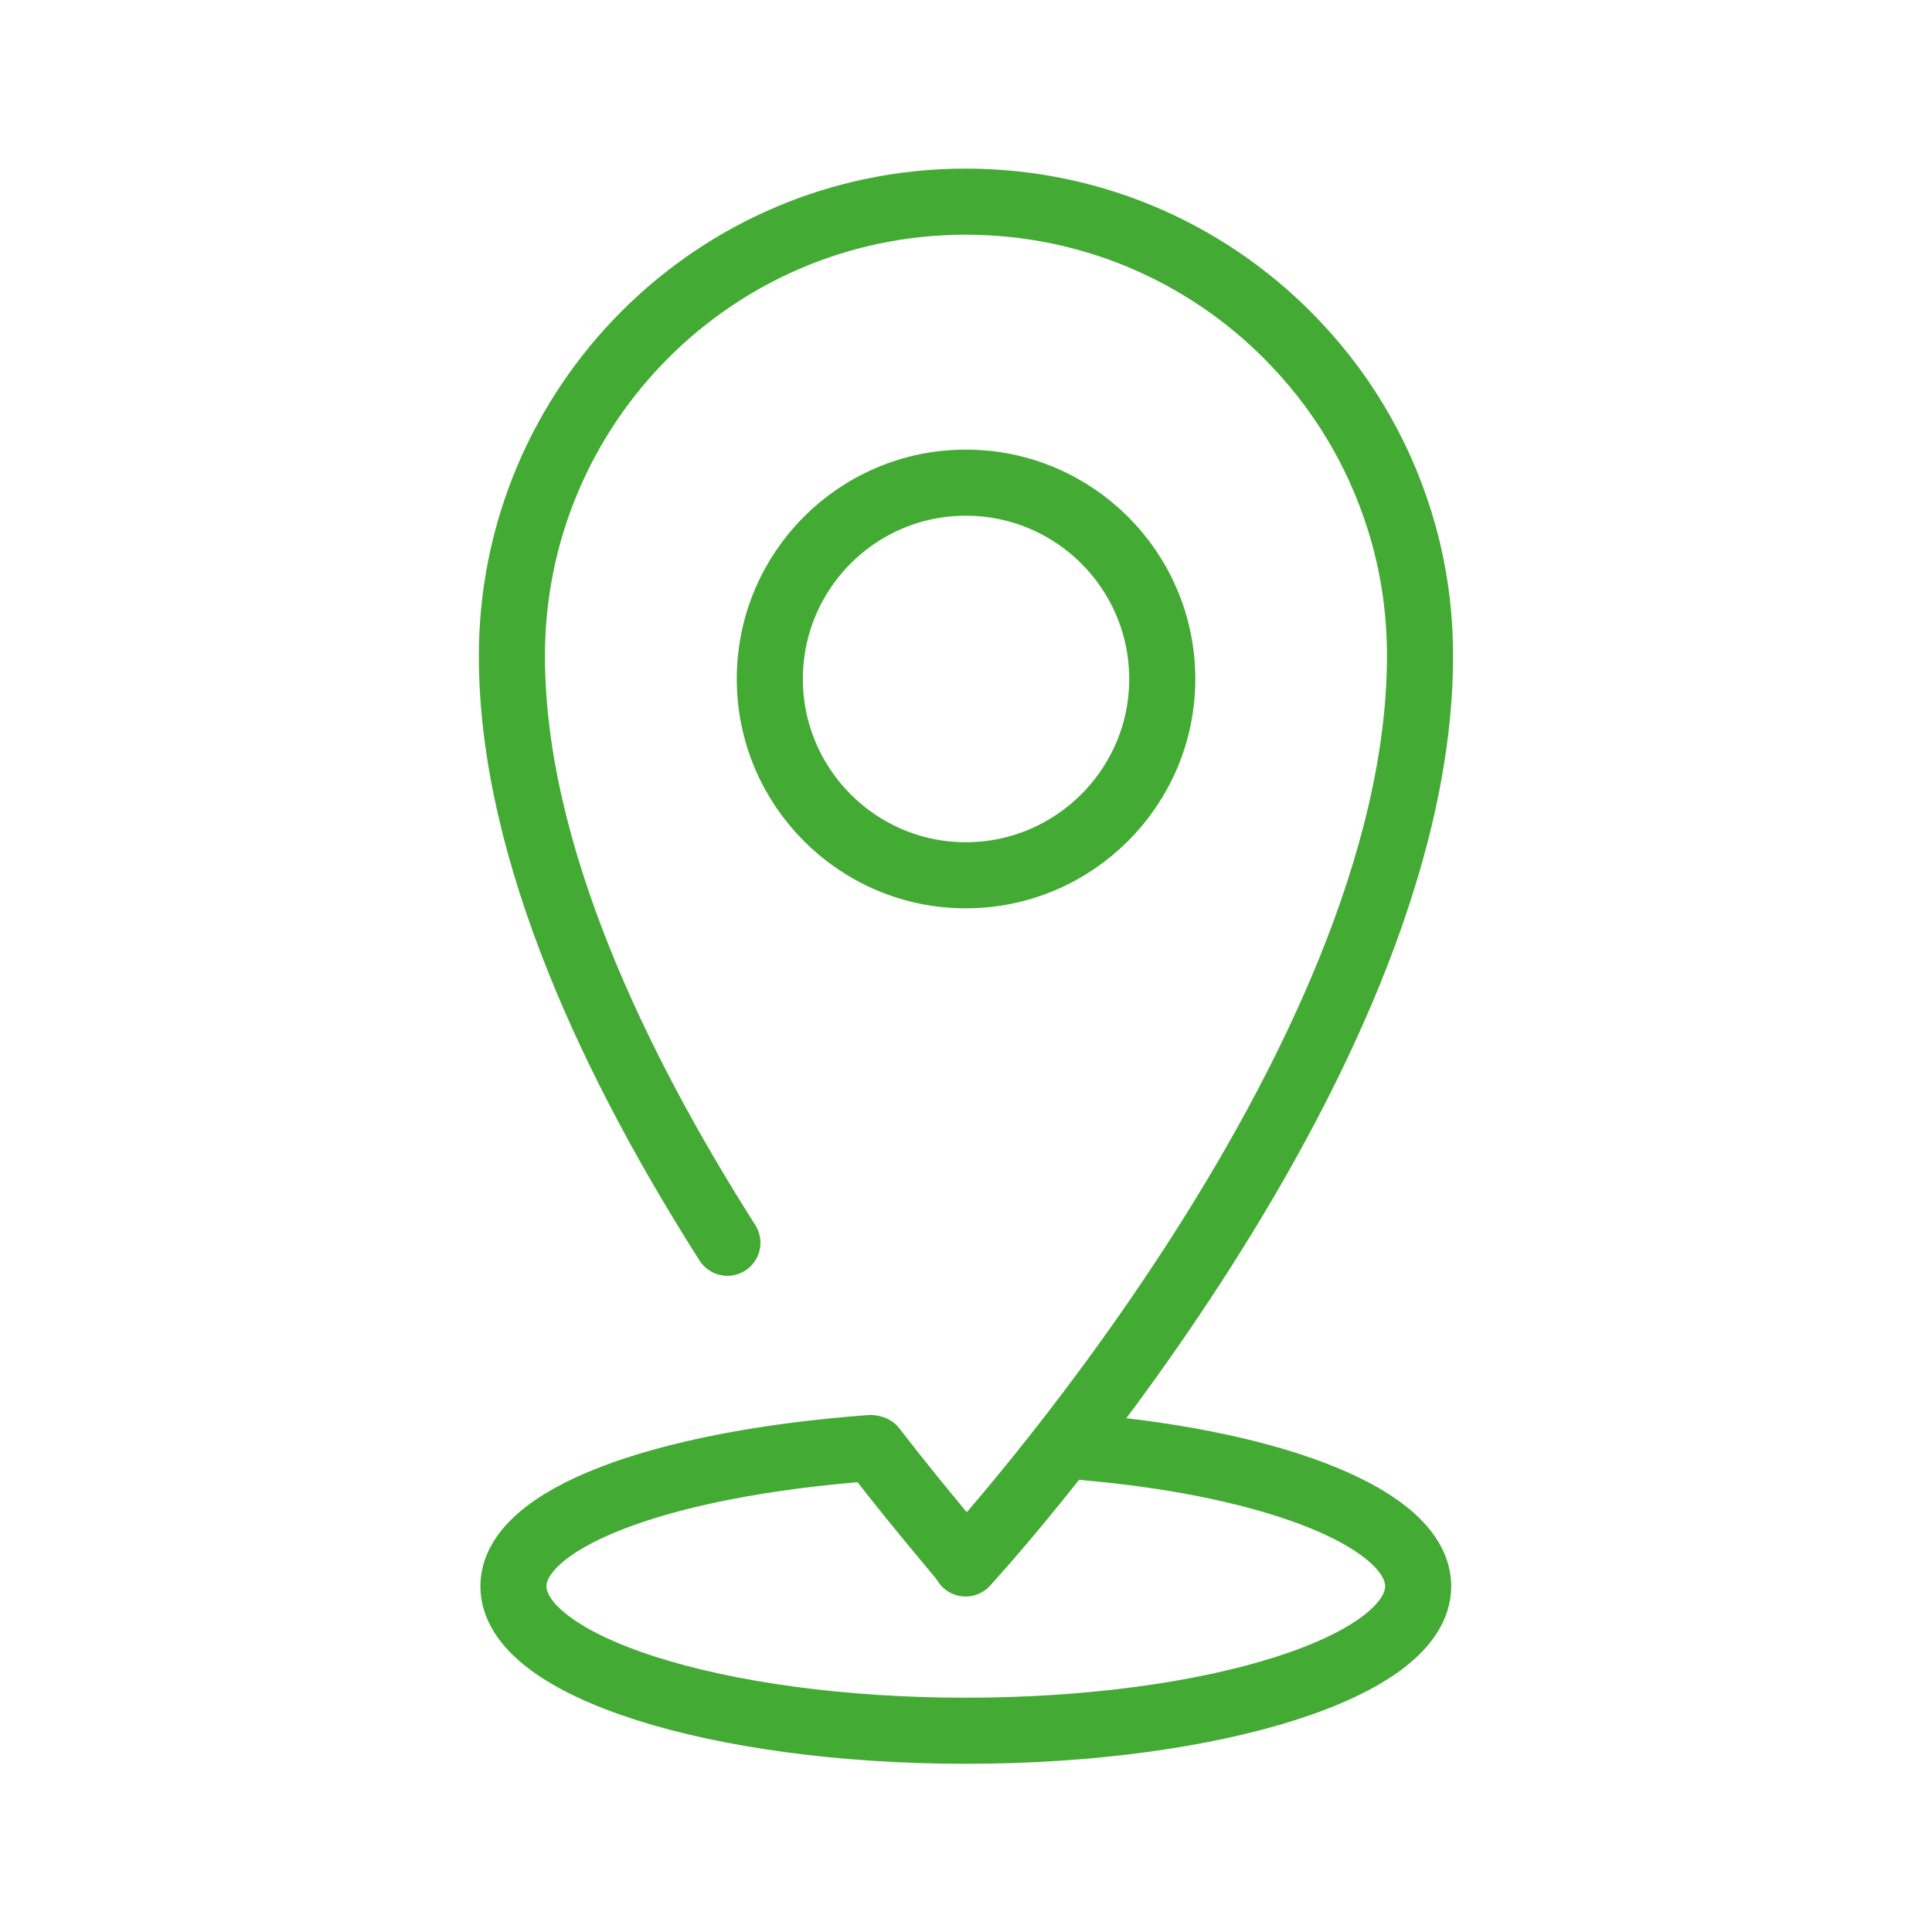
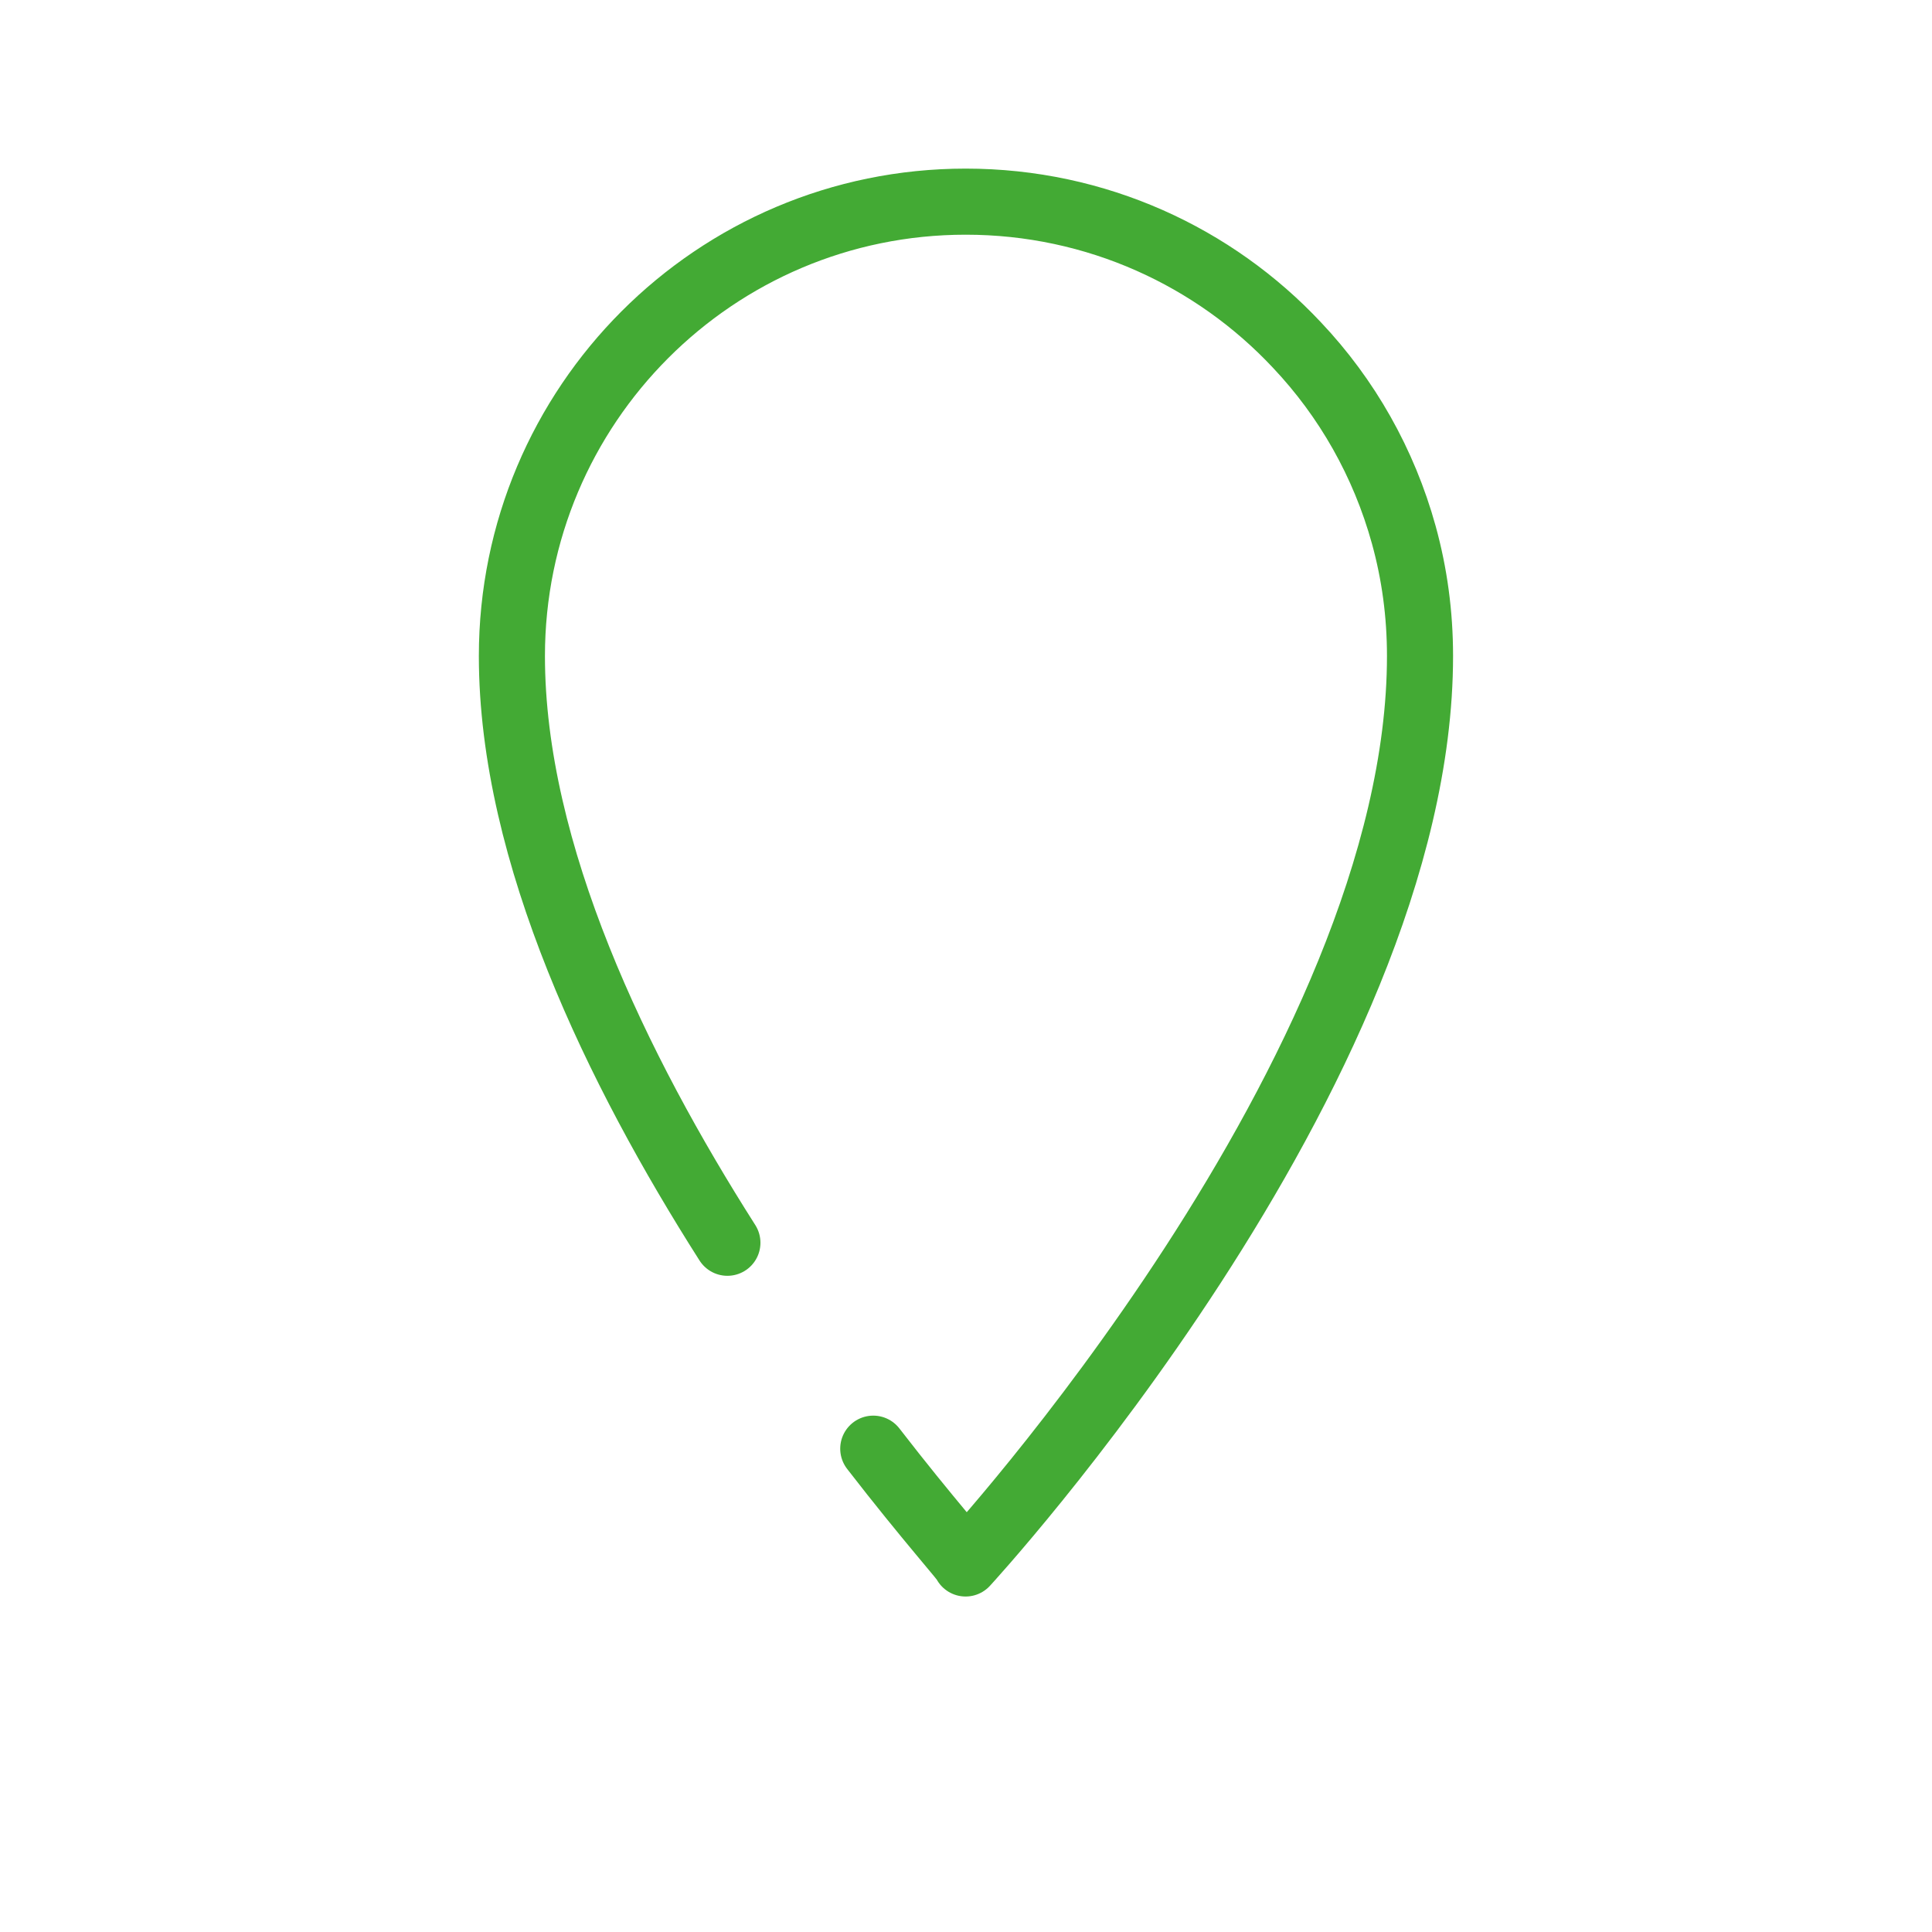
<svg xmlns="http://www.w3.org/2000/svg" version="1.1" id="Capa_1" x="0px" y="0px" width="24px" height="24.004px" viewBox="0 0 24 24.004" enable-background="new 0 0 24 24.004" xml:space="preserve">
  <g>
-     <path fill="none" stroke="#43AA34" stroke-width="0.821" stroke-linecap="round" stroke-linejoin="round" stroke-miterlimit="10" d="   M13.492,17.979c2.381,0.208,4.125,0.9,4.125,1.726c0,0.992-2.516,1.795-5.621,1.795c-3.1,0-5.618-0.803-5.618-1.795   c0-0.831,1.784-1.52,4.437-1.717" />
    <path fill="none" stroke="#43AA34" stroke-width="0.821" stroke-linecap="round" stroke-linejoin="round" stroke-miterlimit="10" d="   M9.036,15.438c-1.363-2.141-2.677-4.834-2.677-7.288c0-3.116,2.523-5.645,5.637-5.645c1.627,0,3.091,0.688,4.115,1.781   c0.621,0.657,1.08,1.462,1.328,2.36c0.132,0.479,0.201,0.979,0.201,1.503c0,5.151-5.645,11.273-5.645,11.273   c0.027,0-0.46-0.537-1.147-1.426" />
-     <path fill="none" stroke="#43AA34" stroke-width="0.821" stroke-linecap="round" stroke-linejoin="round" stroke-miterlimit="10" d="   M14.438,8.435c0,1.344-1.095,2.438-2.441,2.438c-1.343,0-2.434-1.095-2.434-2.438c0-1.348,1.091-2.439,2.434-2.439   C13.343,5.995,14.438,7.087,14.438,8.435z" />
  </g>
</svg>